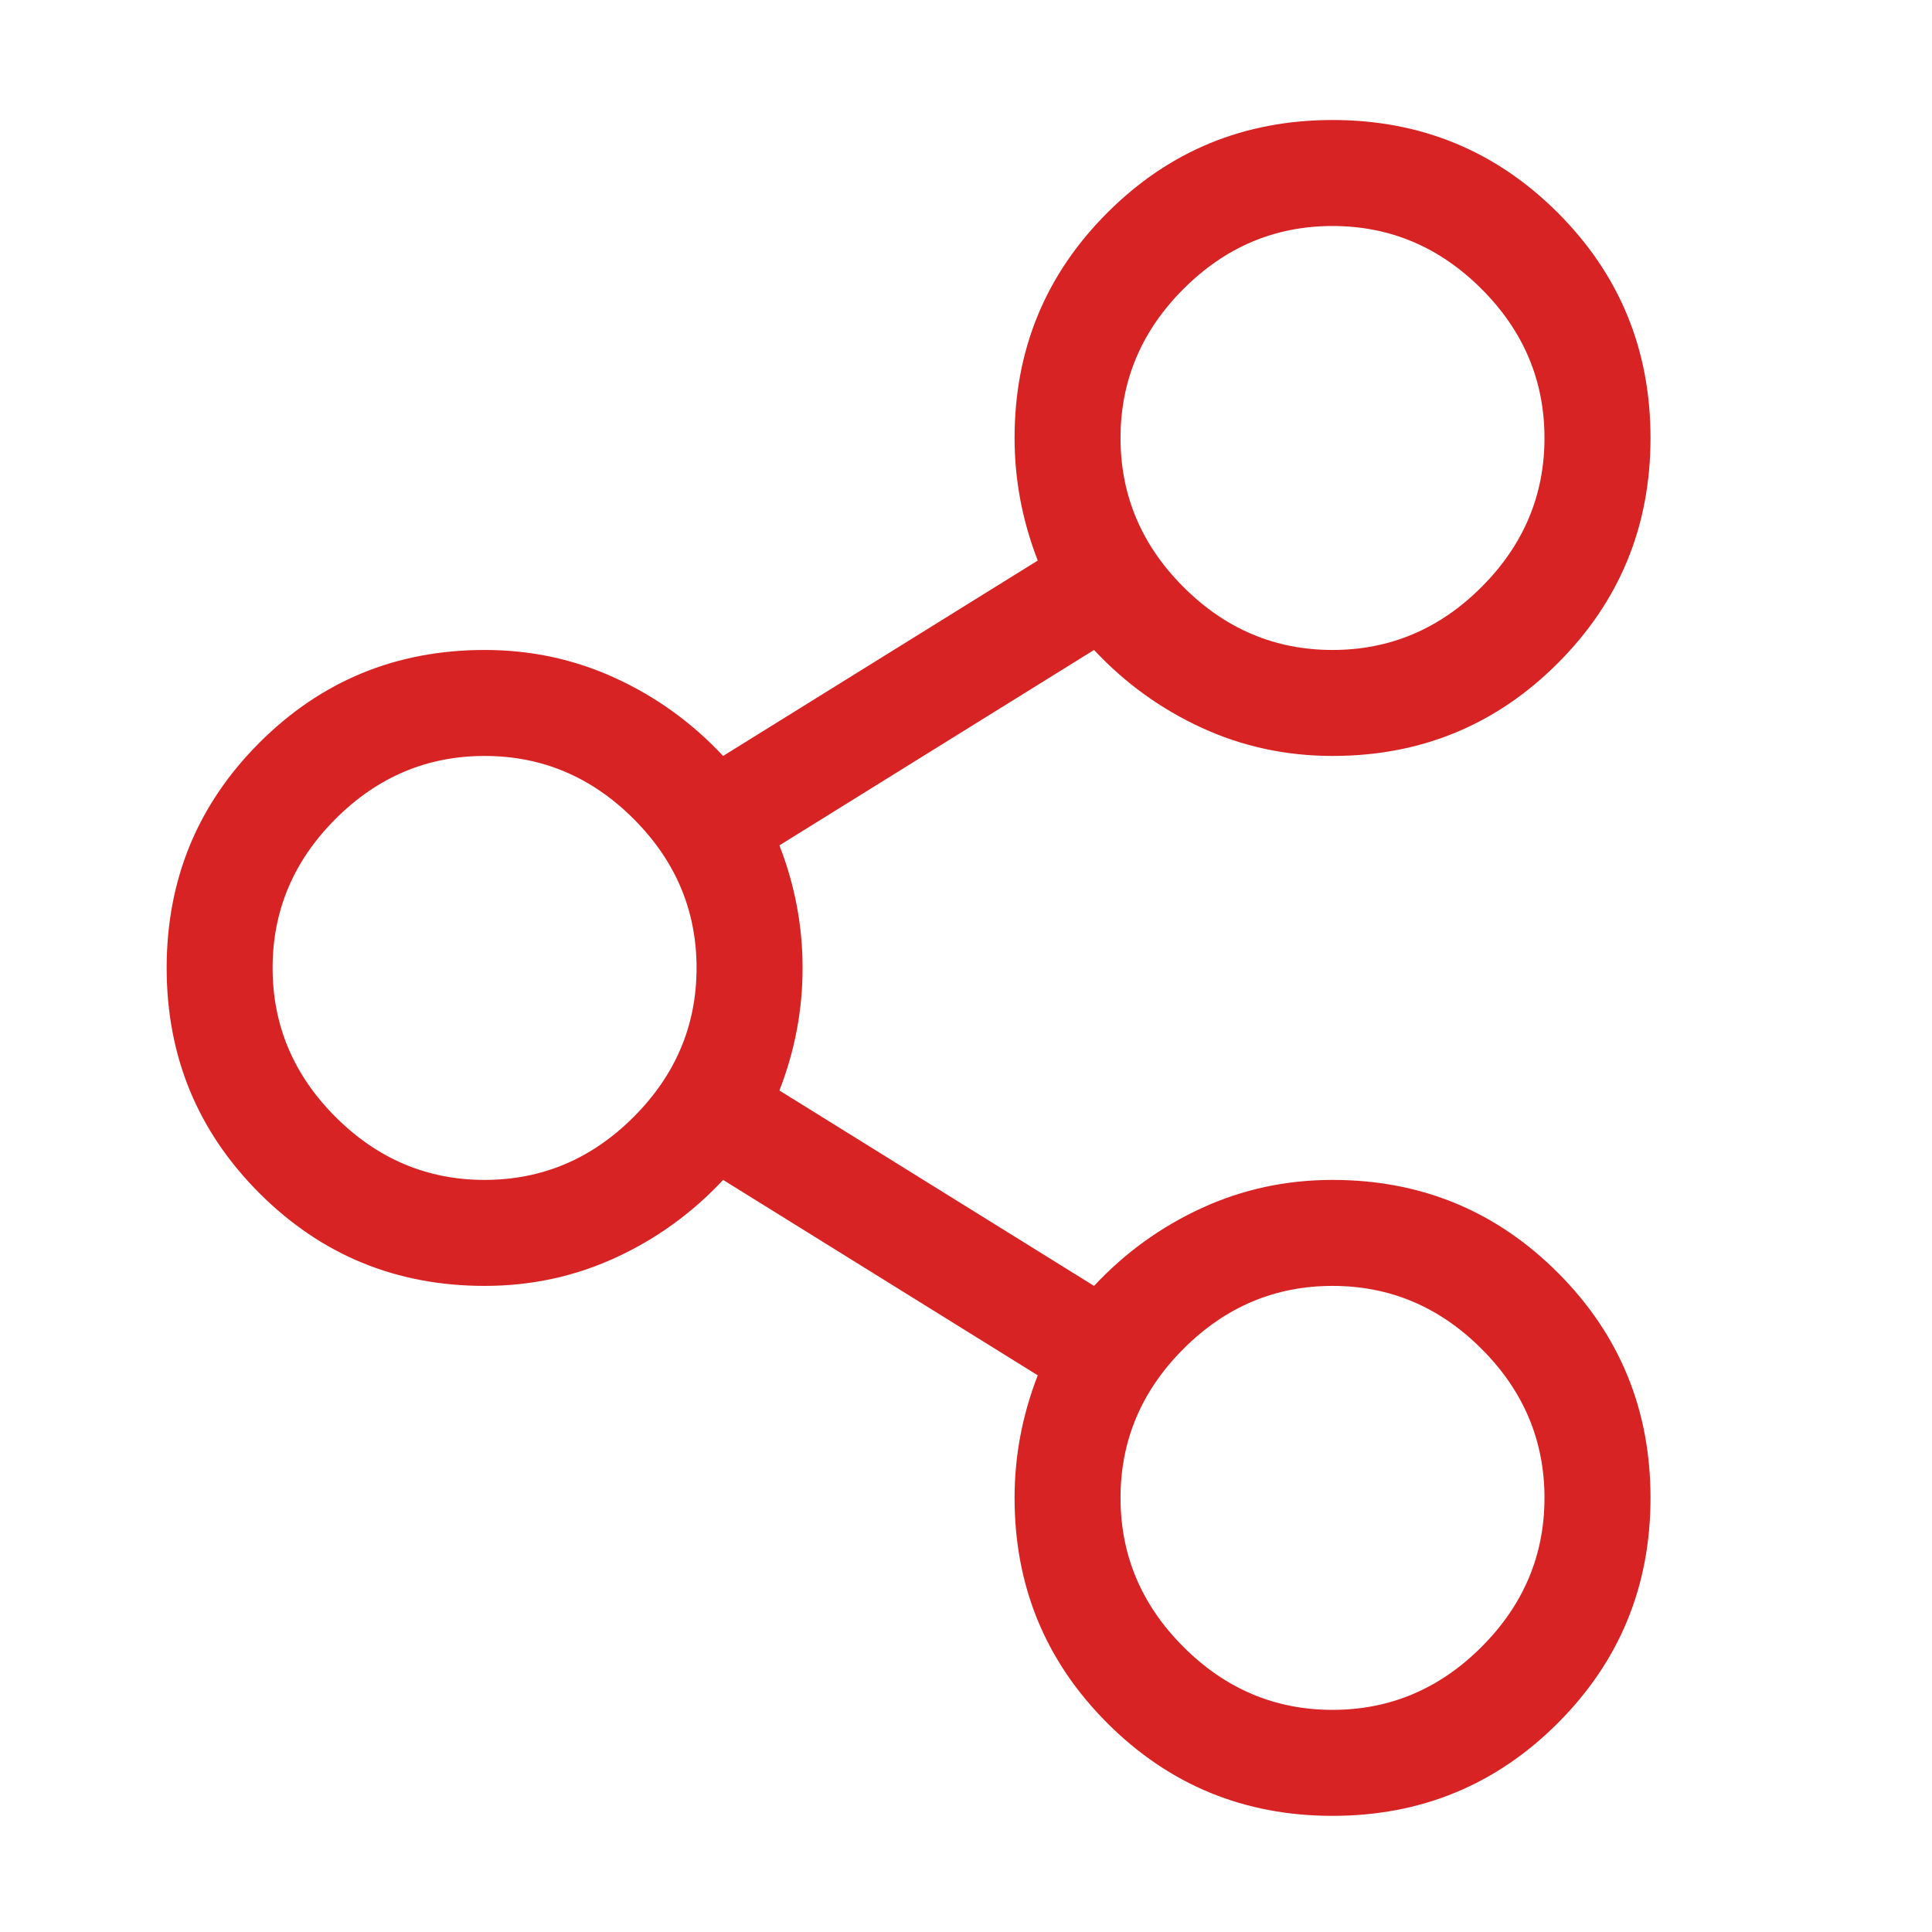
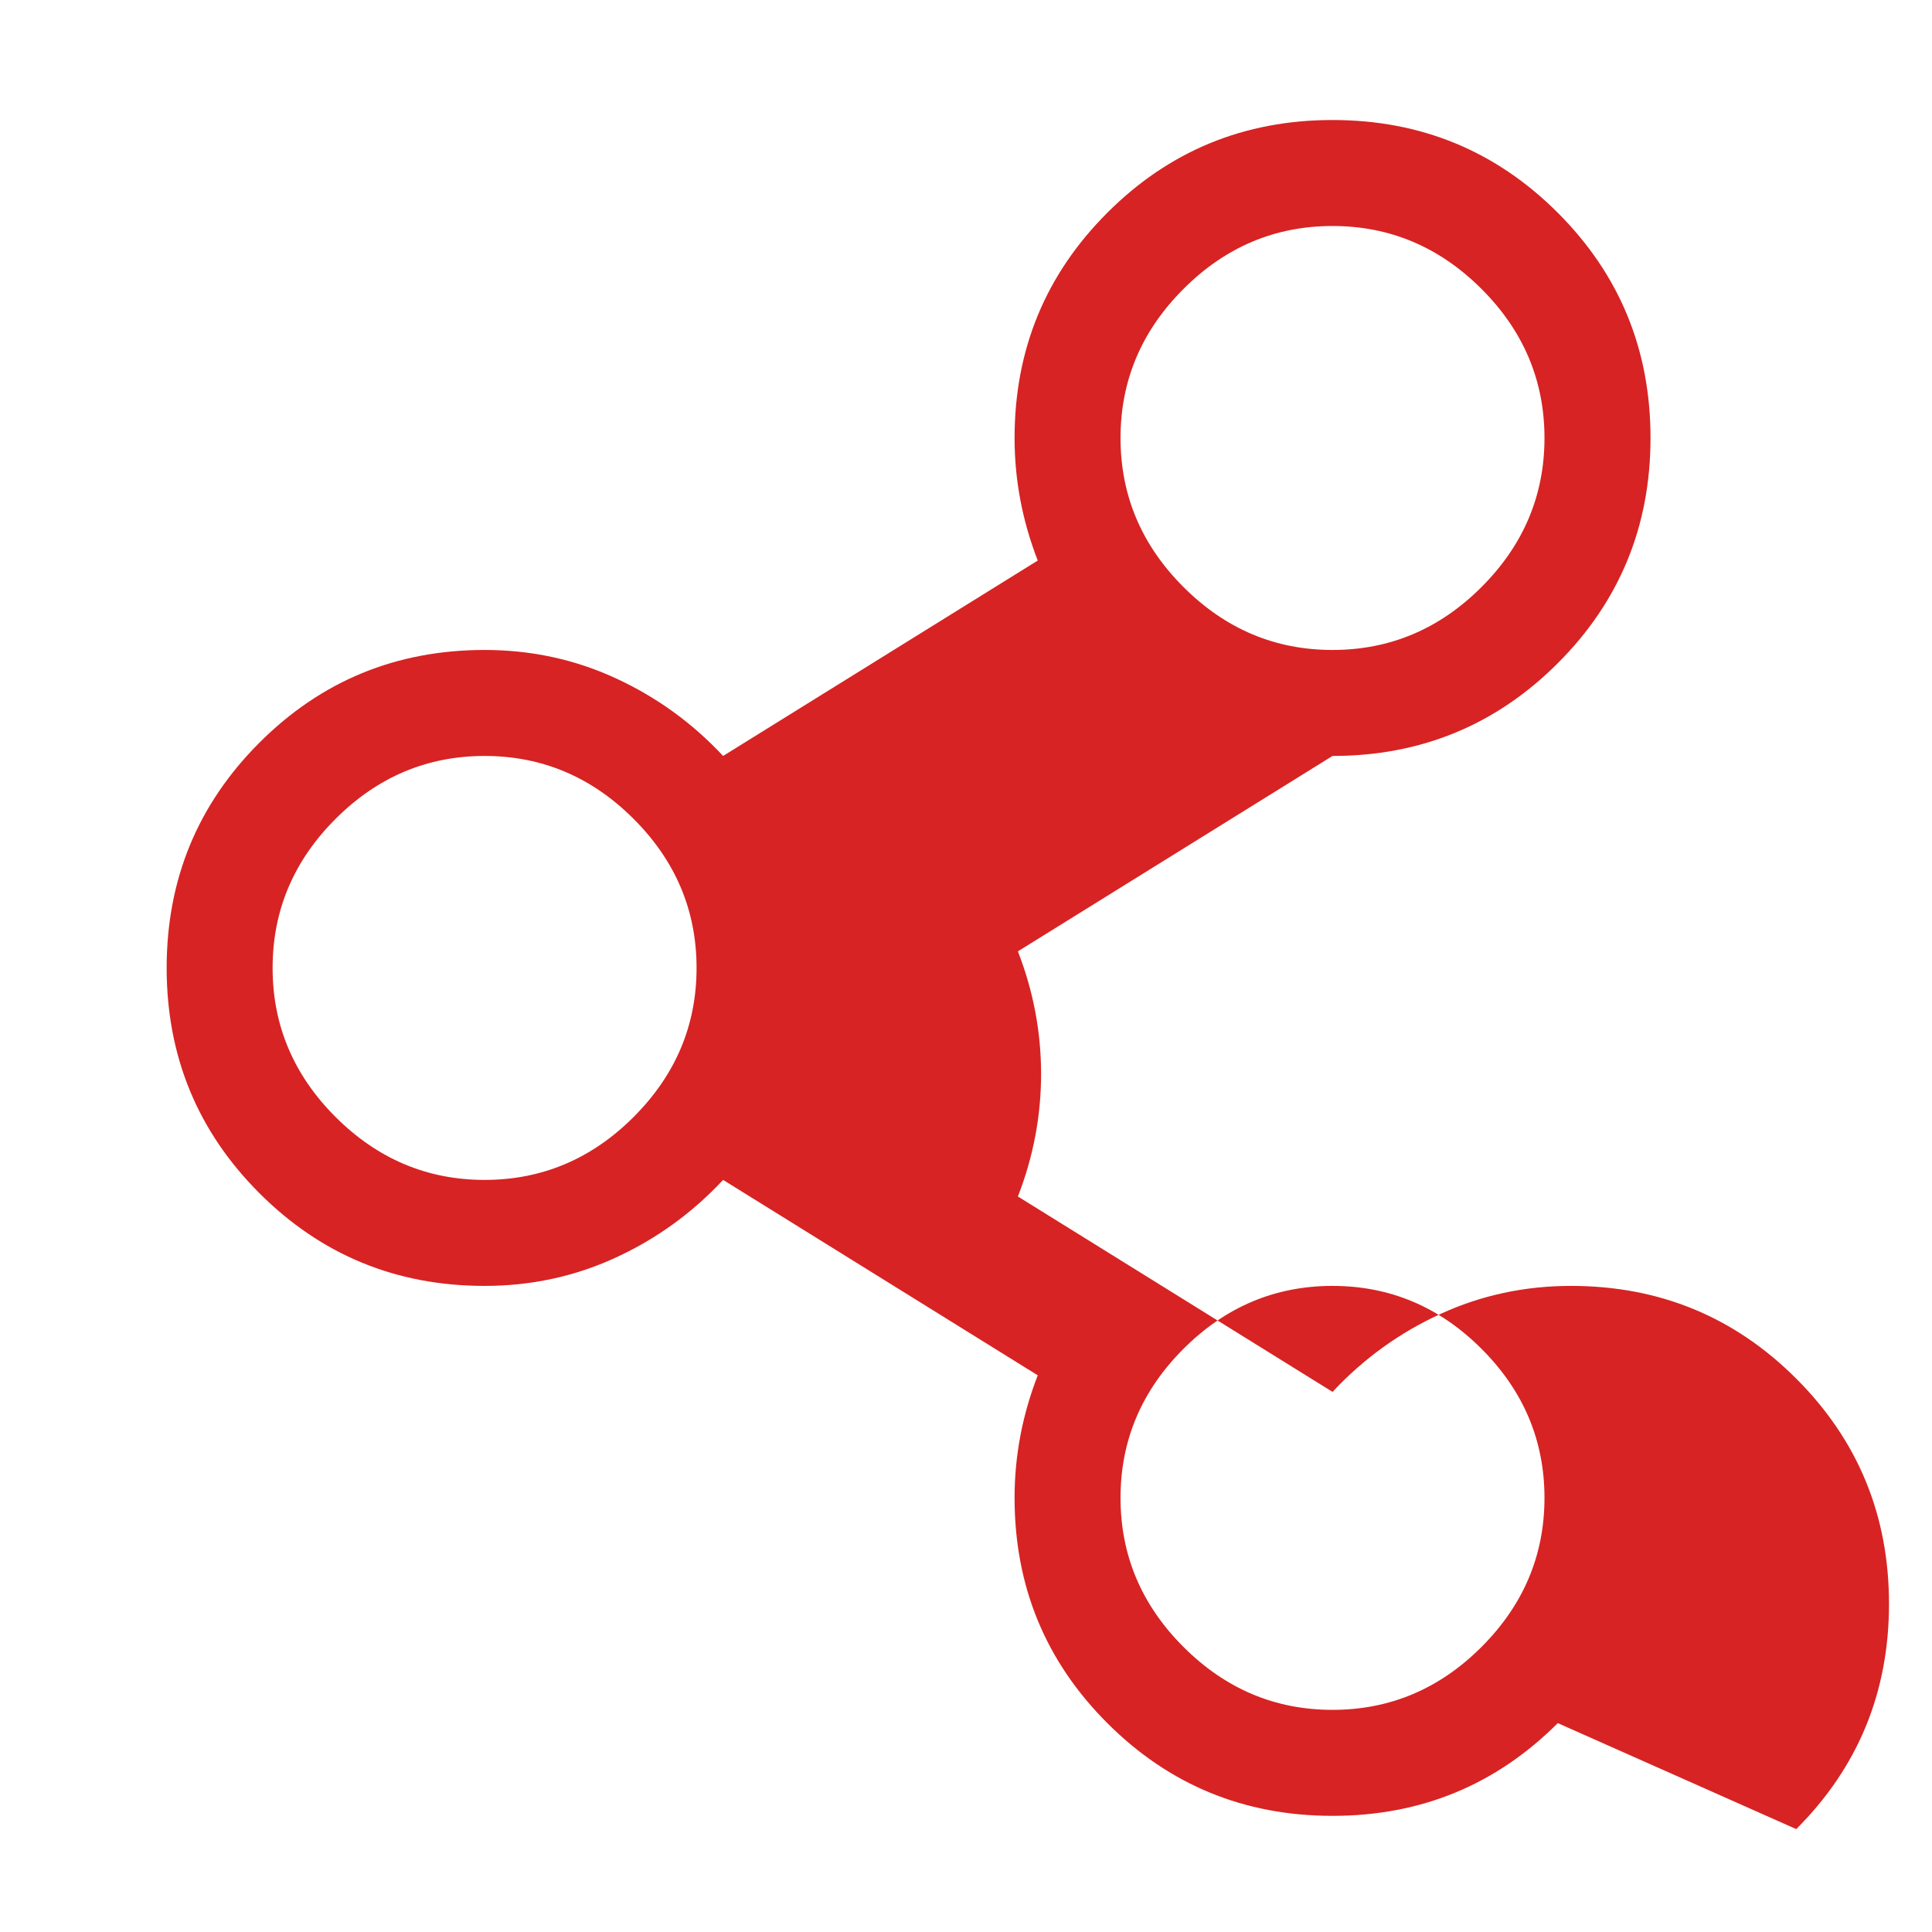
<svg xmlns="http://www.w3.org/2000/svg" id="Layer_1" data-name="Layer 1" viewBox="0 0 500 500">
-   <path fill="#d72323" class="cls-1" d="m403.15,445.94c-16,16-35.43,24-58.29,24s-42.29-8-58.29-24-24-35.43-24-58.29c0-10.86,2-21.43,6-31.72l-81.43-50.57c-8,8.57-17.29,15.29-27.86,20.14-10.57,4.86-21.86,7.29-33.86,7.29-22.86,0-42.29-8-58.29-24s-24-35.43-24-58.29,8-42.29,24-58.29,35.43-24,58.29-24c12,0,23.29,2.43,33.86,7.29,10.57,4.86,19.86,11.57,27.86,20.14l81.43-50.57c-4-10.29-6-20.86-6-31.72,0-22.86,8-42.29,24-58.29s35.43-24,58.29-24,42.29,8,58.29,24,24,35.43,24,58.29-8,42.29-24,58.29-35.43,24-58.29,24c-12,0-23.29-2.43-33.86-7.29-10.57-4.86-19.86-11.57-27.86-20.14l-81.43,50.57c4,10.29,6,20.86,6,31.72s-2,21.43-6,31.72l81.43,50.57c8-8.57,17.29-15.29,27.86-20.14,10.57-4.86,21.86-7.29,33.86-7.29,22.86,0,42.29,8,58.29,24s24,35.43,24,58.29-8,42.29-24,58.29ZM86.84,211.93c-10.86,10.86-16.29,23.72-16.29,38.57s5.43,27.72,16.29,38.57,23.72,16.29,38.57,16.29,27.72-5.43,38.57-16.29c10.86-10.86,16.29-23.71,16.29-38.57s-5.43-27.72-16.29-38.57c-10.86-10.86-23.72-16.29-38.57-16.29s-27.72,5.43-38.57,16.29Zm219.44-137.15c-10.86,10.86-16.29,23.72-16.29,38.57s5.43,27.72,16.29,38.57c10.86,10.86,23.71,16.29,38.57,16.29s27.72-5.43,38.57-16.29c10.86-10.86,16.29-23.72,16.29-38.57s-5.43-27.72-16.29-38.57-23.71-16.29-38.57-16.29-27.72,5.43-38.57,16.29Zm0,274.3c-10.86,10.86-16.29,23.72-16.29,38.57s5.43,27.72,16.29,38.57c10.86,10.86,23.71,16.29,38.57,16.29s27.72-5.43,38.57-16.29c10.86-10.86,16.29-23.72,16.29-38.57s-5.43-27.72-16.29-38.57c-10.86-10.86-23.71-16.29-38.57-16.29s-27.72,5.43-38.57,16.29Z" />
+   <path fill="#d72323" class="cls-1" d="m403.15,445.94c-16,16-35.43,24-58.29,24s-42.29-8-58.29-24-24-35.43-24-58.29c0-10.86,2-21.43,6-31.72l-81.43-50.57c-8,8.57-17.29,15.29-27.86,20.14-10.57,4.86-21.86,7.29-33.86,7.29-22.86,0-42.29-8-58.29-24s-24-35.43-24-58.29,8-42.29,24-58.29,35.43-24,58.29-24c12,0,23.29,2.43,33.86,7.29,10.57,4.86,19.86,11.57,27.86,20.14l81.43-50.57c-4-10.29-6-20.86-6-31.72,0-22.86,8-42.29,24-58.29s35.43-24,58.29-24,42.29,8,58.29,24,24,35.43,24,58.29-8,42.29-24,58.29-35.43,24-58.29,24l-81.43,50.57c4,10.29,6,20.86,6,31.72s-2,21.43-6,31.72l81.43,50.57c8-8.57,17.29-15.29,27.86-20.14,10.57-4.86,21.86-7.29,33.86-7.29,22.86,0,42.29,8,58.29,24s24,35.43,24,58.29-8,42.29-24,58.29ZM86.84,211.93c-10.86,10.86-16.29,23.72-16.29,38.57s5.43,27.72,16.29,38.57,23.72,16.29,38.57,16.29,27.72-5.43,38.57-16.29c10.86-10.86,16.29-23.71,16.29-38.57s-5.43-27.72-16.29-38.57c-10.86-10.86-23.72-16.29-38.57-16.29s-27.72,5.43-38.57,16.29Zm219.44-137.15c-10.86,10.86-16.29,23.72-16.29,38.57s5.43,27.72,16.29,38.57c10.86,10.86,23.71,16.29,38.57,16.29s27.72-5.43,38.57-16.29c10.86-10.86,16.29-23.72,16.29-38.57s-5.43-27.72-16.29-38.57-23.71-16.29-38.57-16.29-27.72,5.43-38.57,16.29Zm0,274.3c-10.86,10.86-16.29,23.72-16.29,38.57s5.43,27.72,16.29,38.57c10.86,10.86,23.71,16.29,38.57,16.29s27.72-5.43,38.57-16.29c10.86-10.86,16.29-23.72,16.29-38.57s-5.43-27.72-16.29-38.57c-10.86-10.86-23.71-16.29-38.57-16.29s-27.72,5.43-38.57,16.29Z" />
</svg>